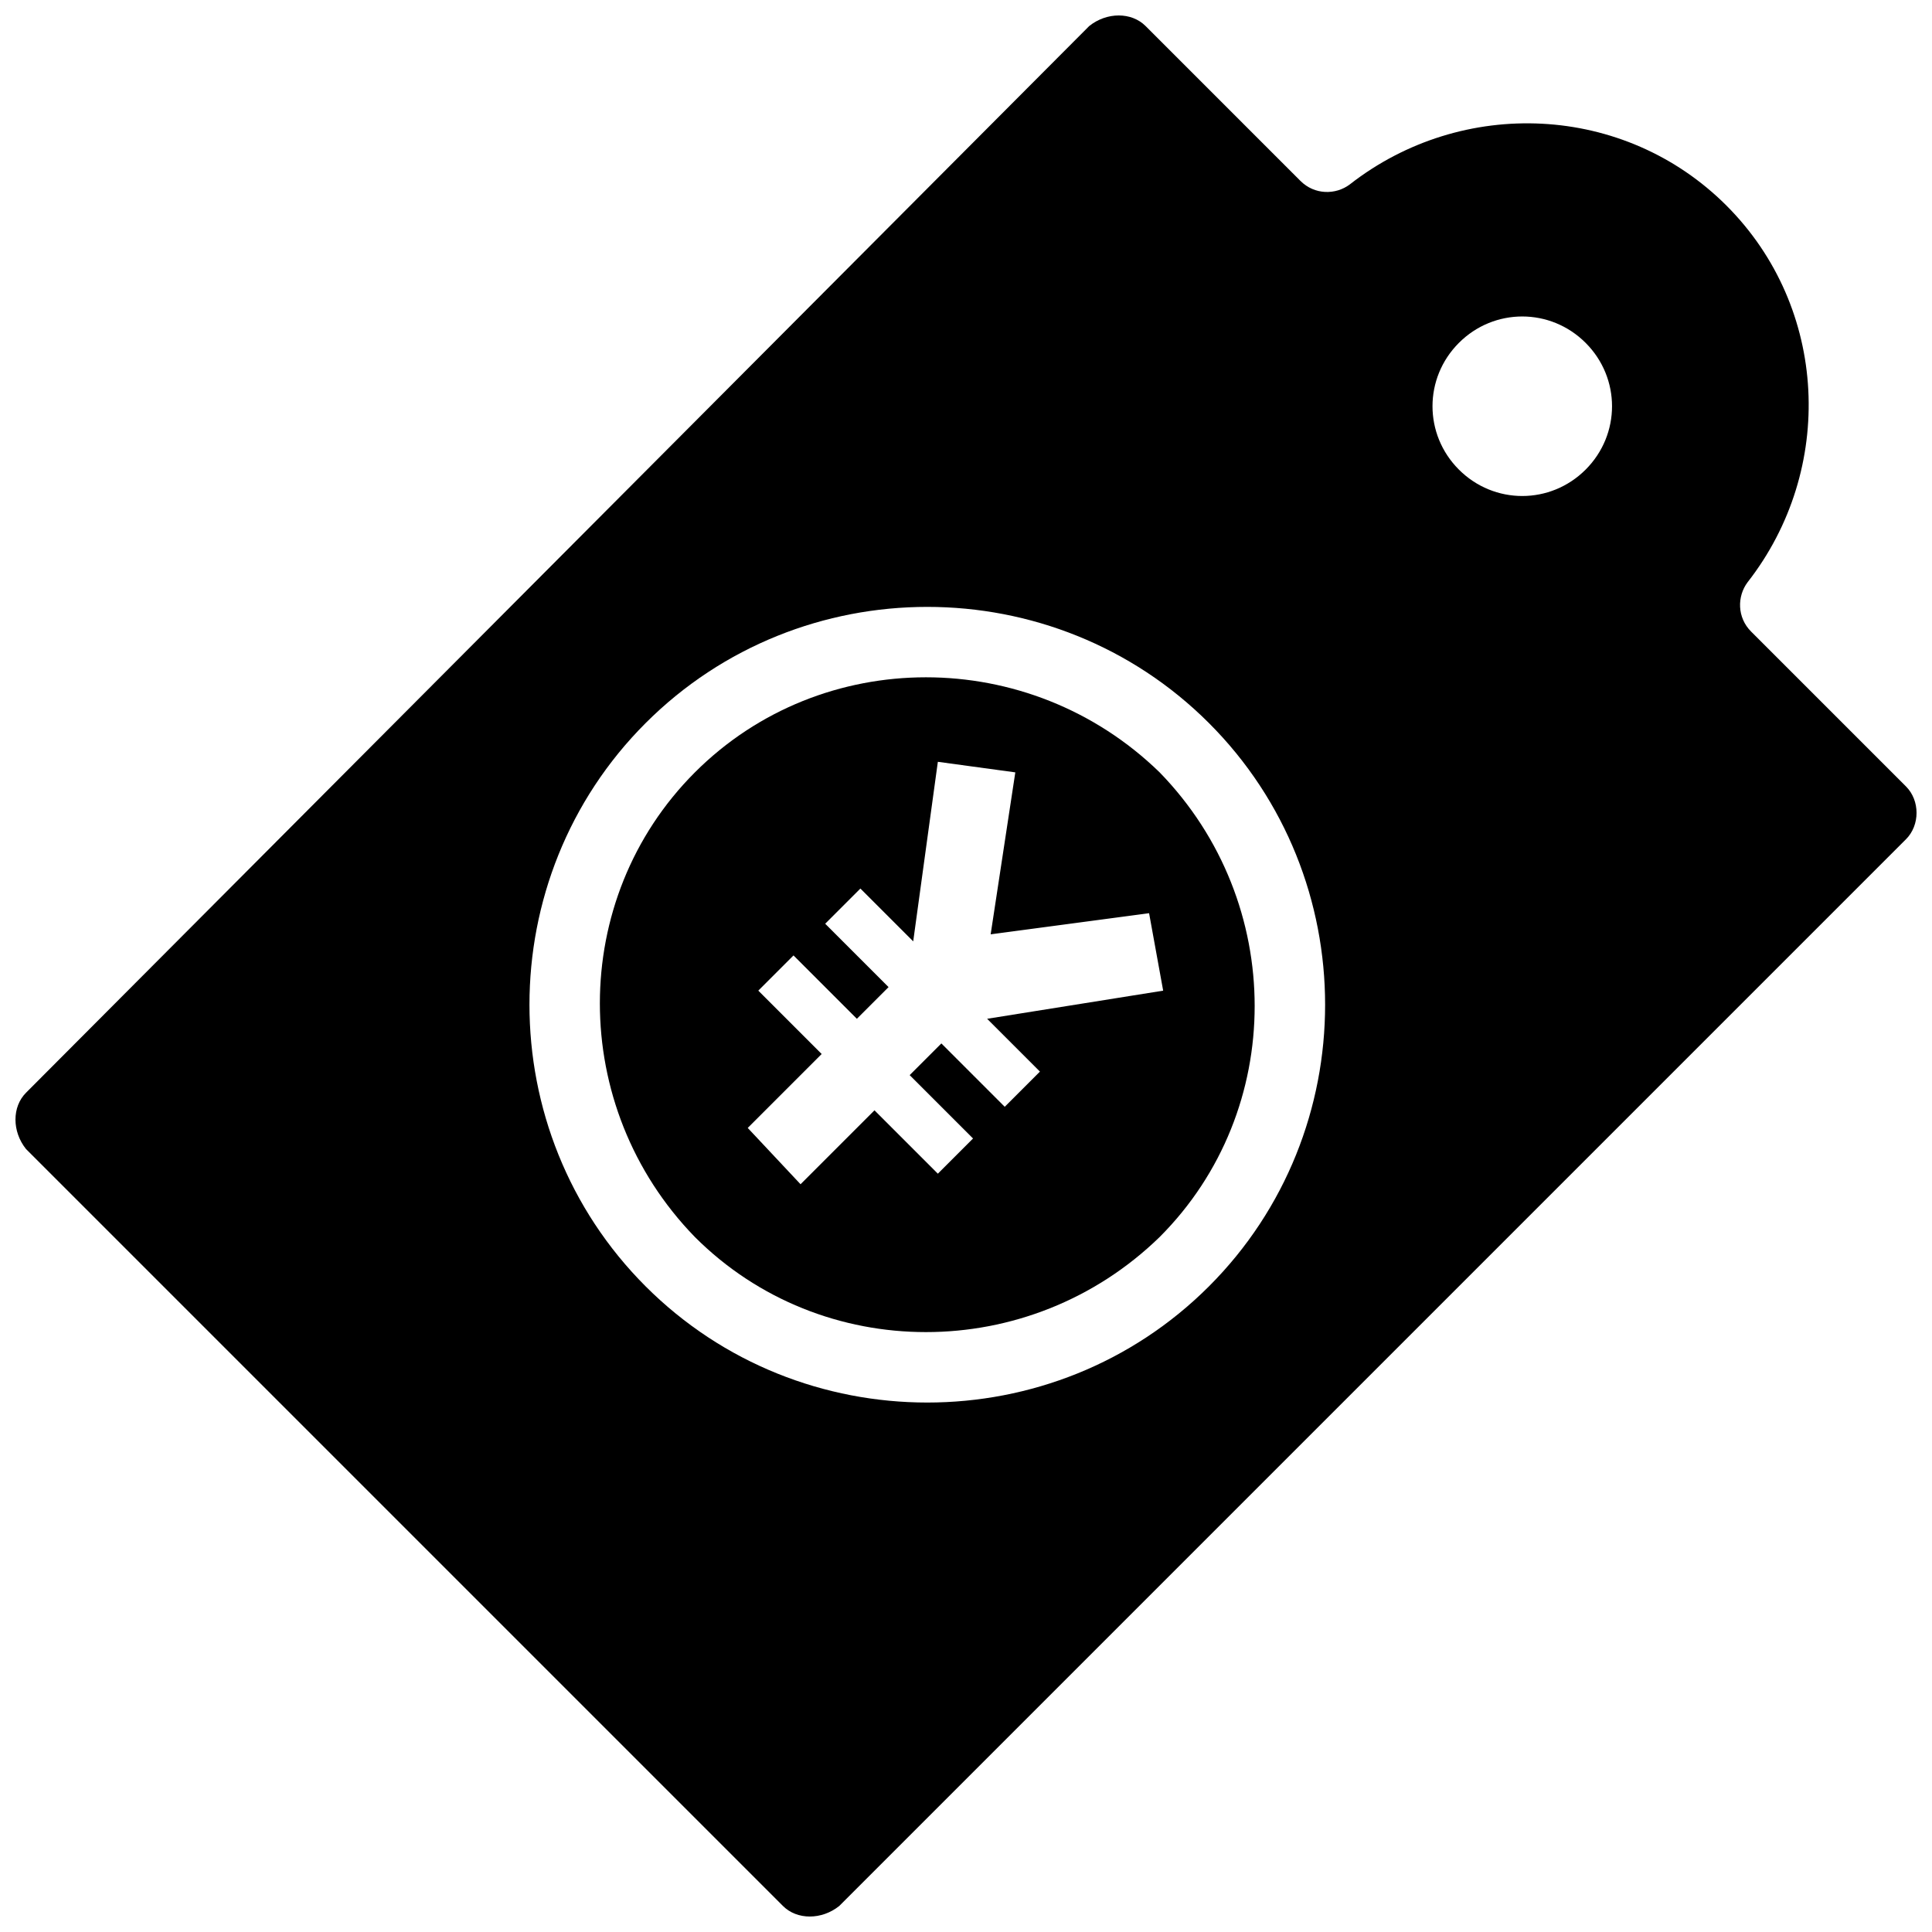
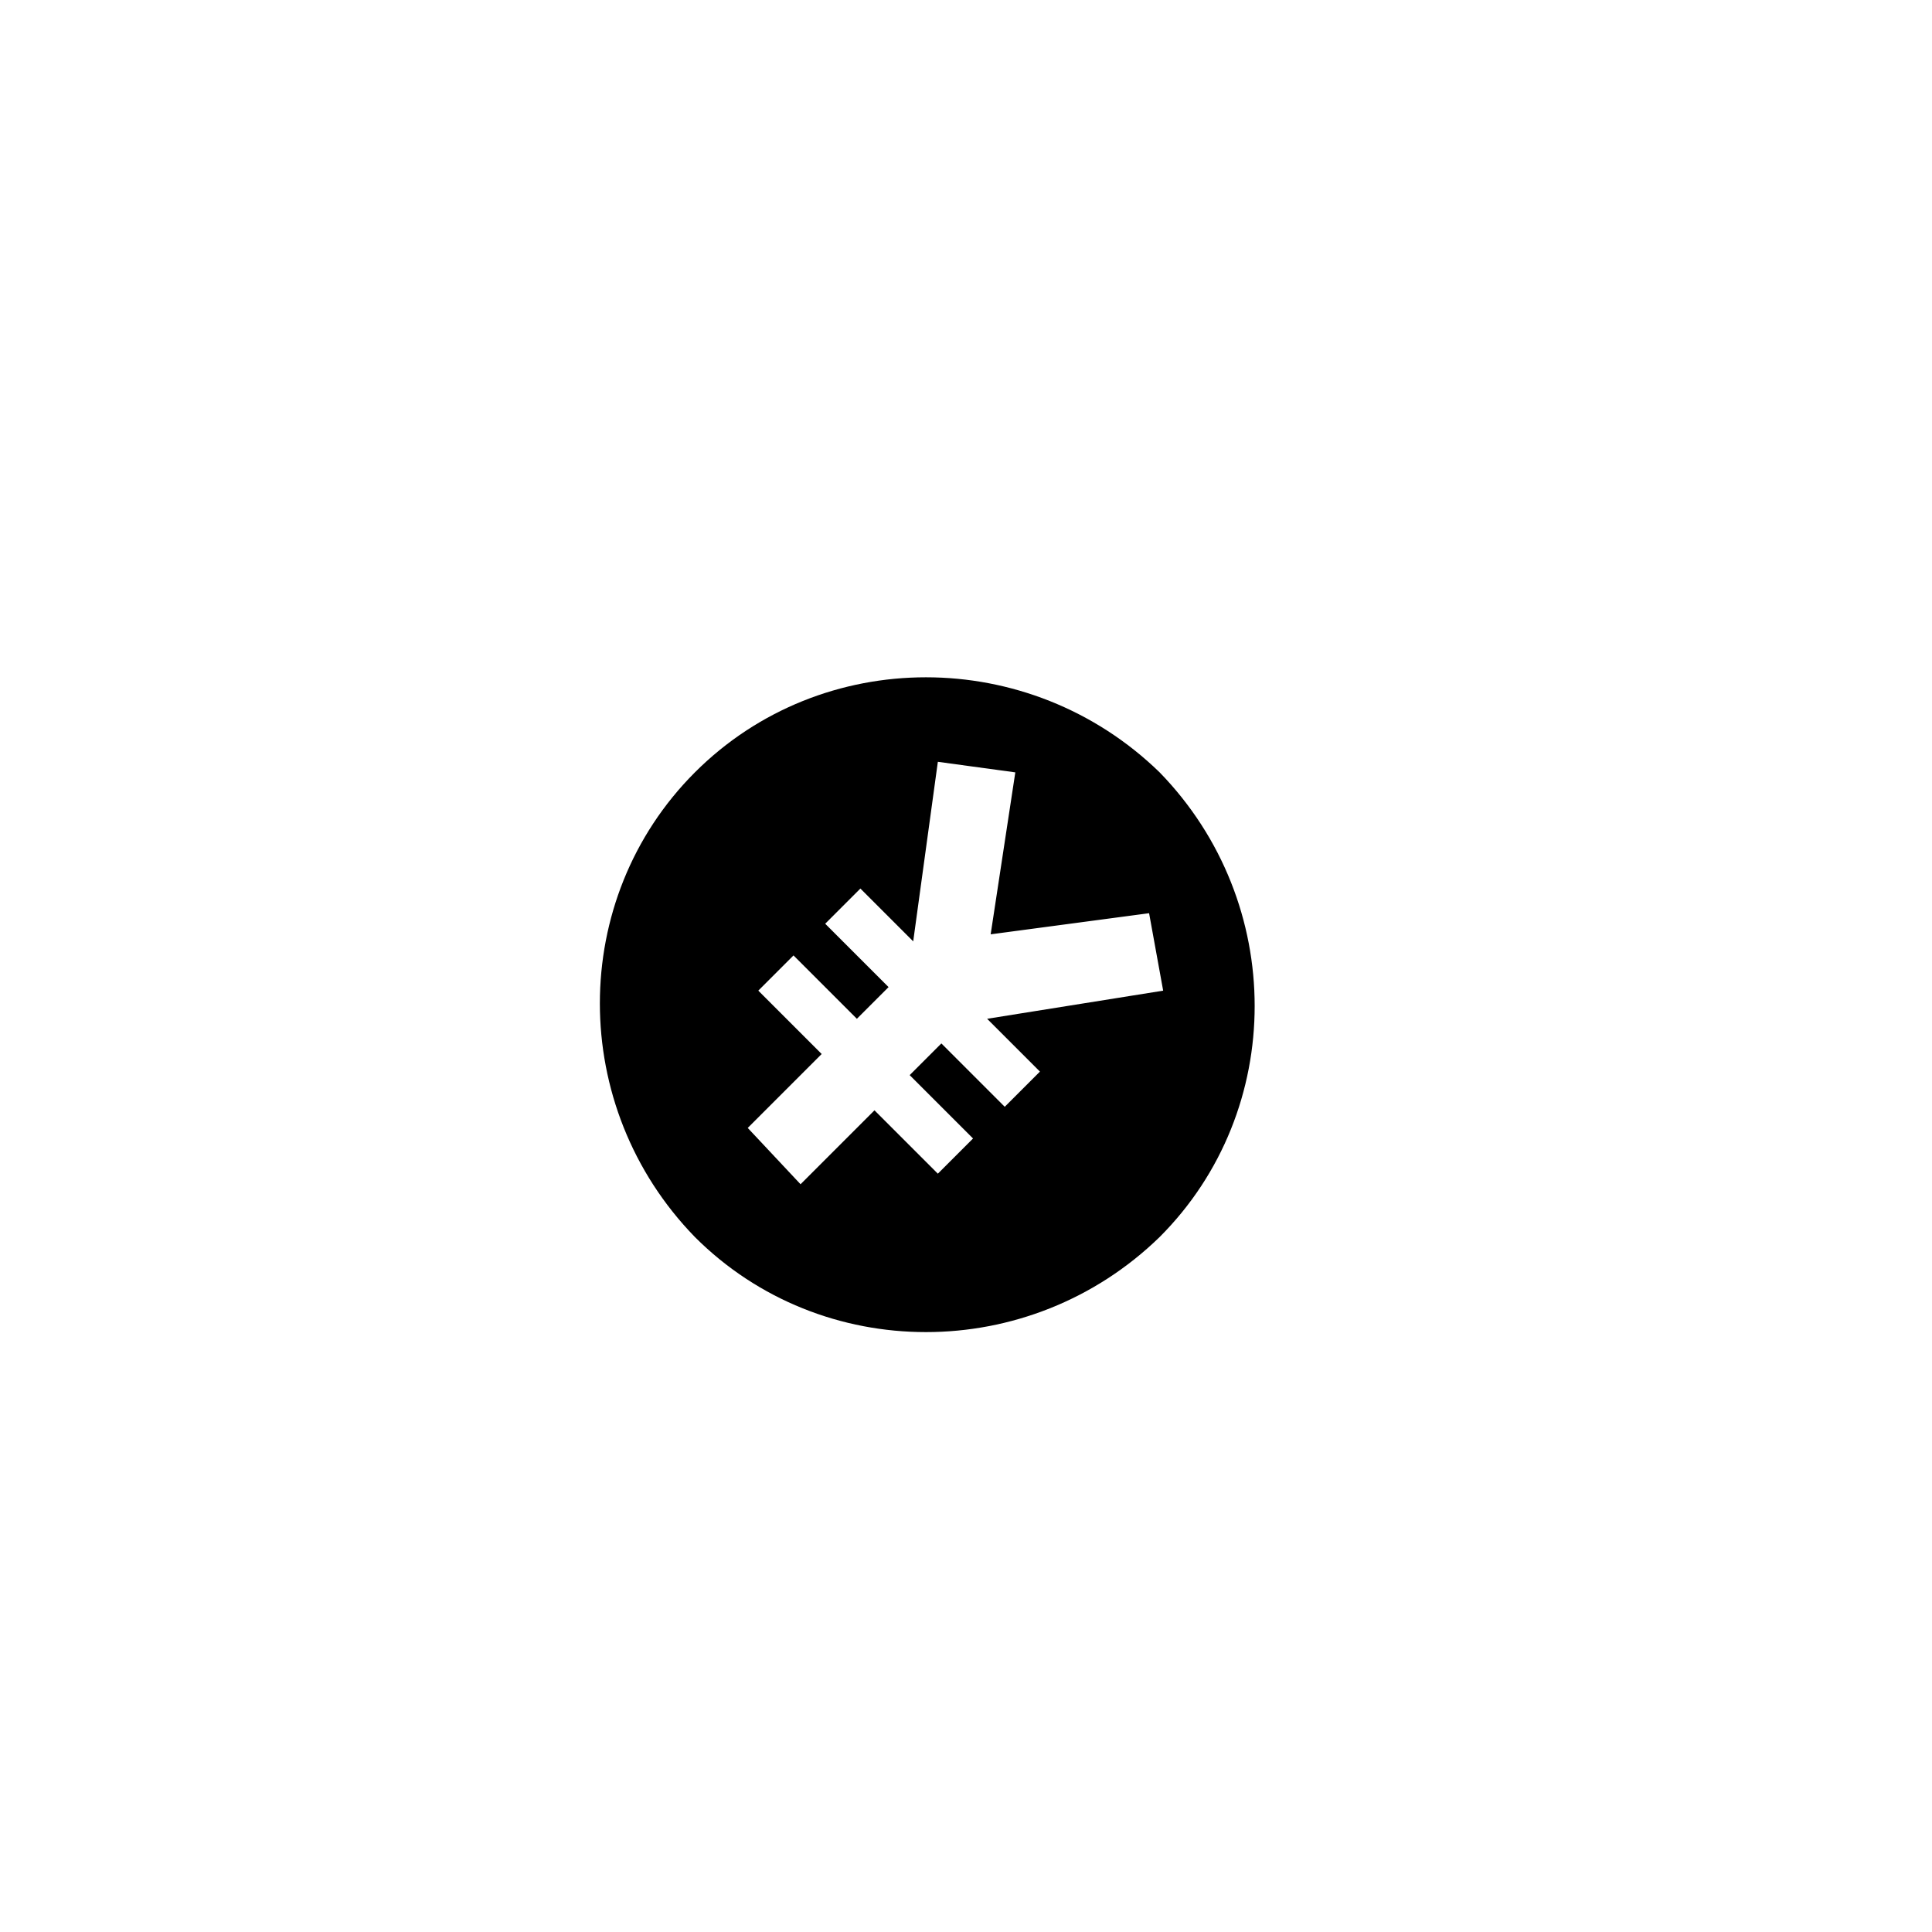
<svg xmlns="http://www.w3.org/2000/svg" width="800px" height="800px" version="1.1" viewBox="144 144 512 512">
  <defs>
    <clipPath id="a">
-       <path d="m148.09 148.09h503.81v503.81h-503.81z" />
-     </clipPath>
+       </clipPath>
  </defs>
  <path d="m328.16 348.68c-33.586 33.586-33.586 88.633 0 123.15 33.586 33.586 88.633 33.586 123.15 0 33.586-33.586 33.586-88.633 0-123.15-34.52-33.586-89.566-33.586-123.15 0zm77.438 65.309 13.996 13.996-9.328 9.328-16.793-16.793-8.398 8.398 16.793 16.793-9.328 9.328-16.793-16.793-19.594 19.594-13.996-14.926 19.594-19.594-16.793-16.793 9.328-9.328 16.793 16.793 8.398-8.398-16.793-16.793 9.328-9.328 13.996 13.996 6.531-47.582 20.527 2.801-6.531 42.918 41.984-5.598 3.731 20.527z" />
  <g clip-path="url(#a)">
-     <path d="m649.11 352.42-41.051-41.051c-3.731-3.731-3.731-9.328-0.934-13.062 23.324-29.855 21.457-72.773-5.598-99.828-27.055-27.055-69.973-28.922-99.828-5.598-3.731 2.801-9.328 2.801-13.062-0.934l-41.051-41.051c-3.731-3.731-10.262-3.731-14.926 0l-281.76 282.69c-3.731 3.731-3.731 10.262 0 14.926l200.59 200.59c3.731 3.731 10.262 3.731 14.926 0l282.69-282.69c3.734-3.731 3.734-10.262 0.004-13.992zm-184.73 132.48c-41.051 41.051-108.23 41.051-149.28 0-41.051-41.051-41.051-108.23 0-149.28 41.051-41.051 108.23-41.051 149.28 0 41.051 41.055 41.051 108.23 0 149.28zm99.828-216.45c-9.328 9.328-24.258 9.328-33.586 0-9.328-9.328-9.328-24.258 0-33.586 9.328-9.328 24.258-9.328 33.586 0s9.328 24.254 0 33.586z" />
+     <path d="m649.11 352.42-41.051-41.051c-3.731-3.731-3.731-9.328-0.934-13.062 23.324-29.855 21.457-72.773-5.598-99.828-27.055-27.055-69.973-28.922-99.828-5.598-3.731 2.801-9.328 2.801-13.062-0.934l-41.051-41.051c-3.731-3.731-10.262-3.731-14.926 0l-281.76 282.69c-3.731 3.731-3.731 10.262 0 14.926l200.59 200.59c3.731 3.731 10.262 3.731 14.926 0l282.69-282.69c3.734-3.731 3.734-10.262 0.004-13.992zm-184.73 132.48zm99.828-216.45c-9.328 9.328-24.258 9.328-33.586 0-9.328-9.328-9.328-24.258 0-33.586 9.328-9.328 24.258-9.328 33.586 0s9.328 24.254 0 33.586z" />
  </g>
</svg>